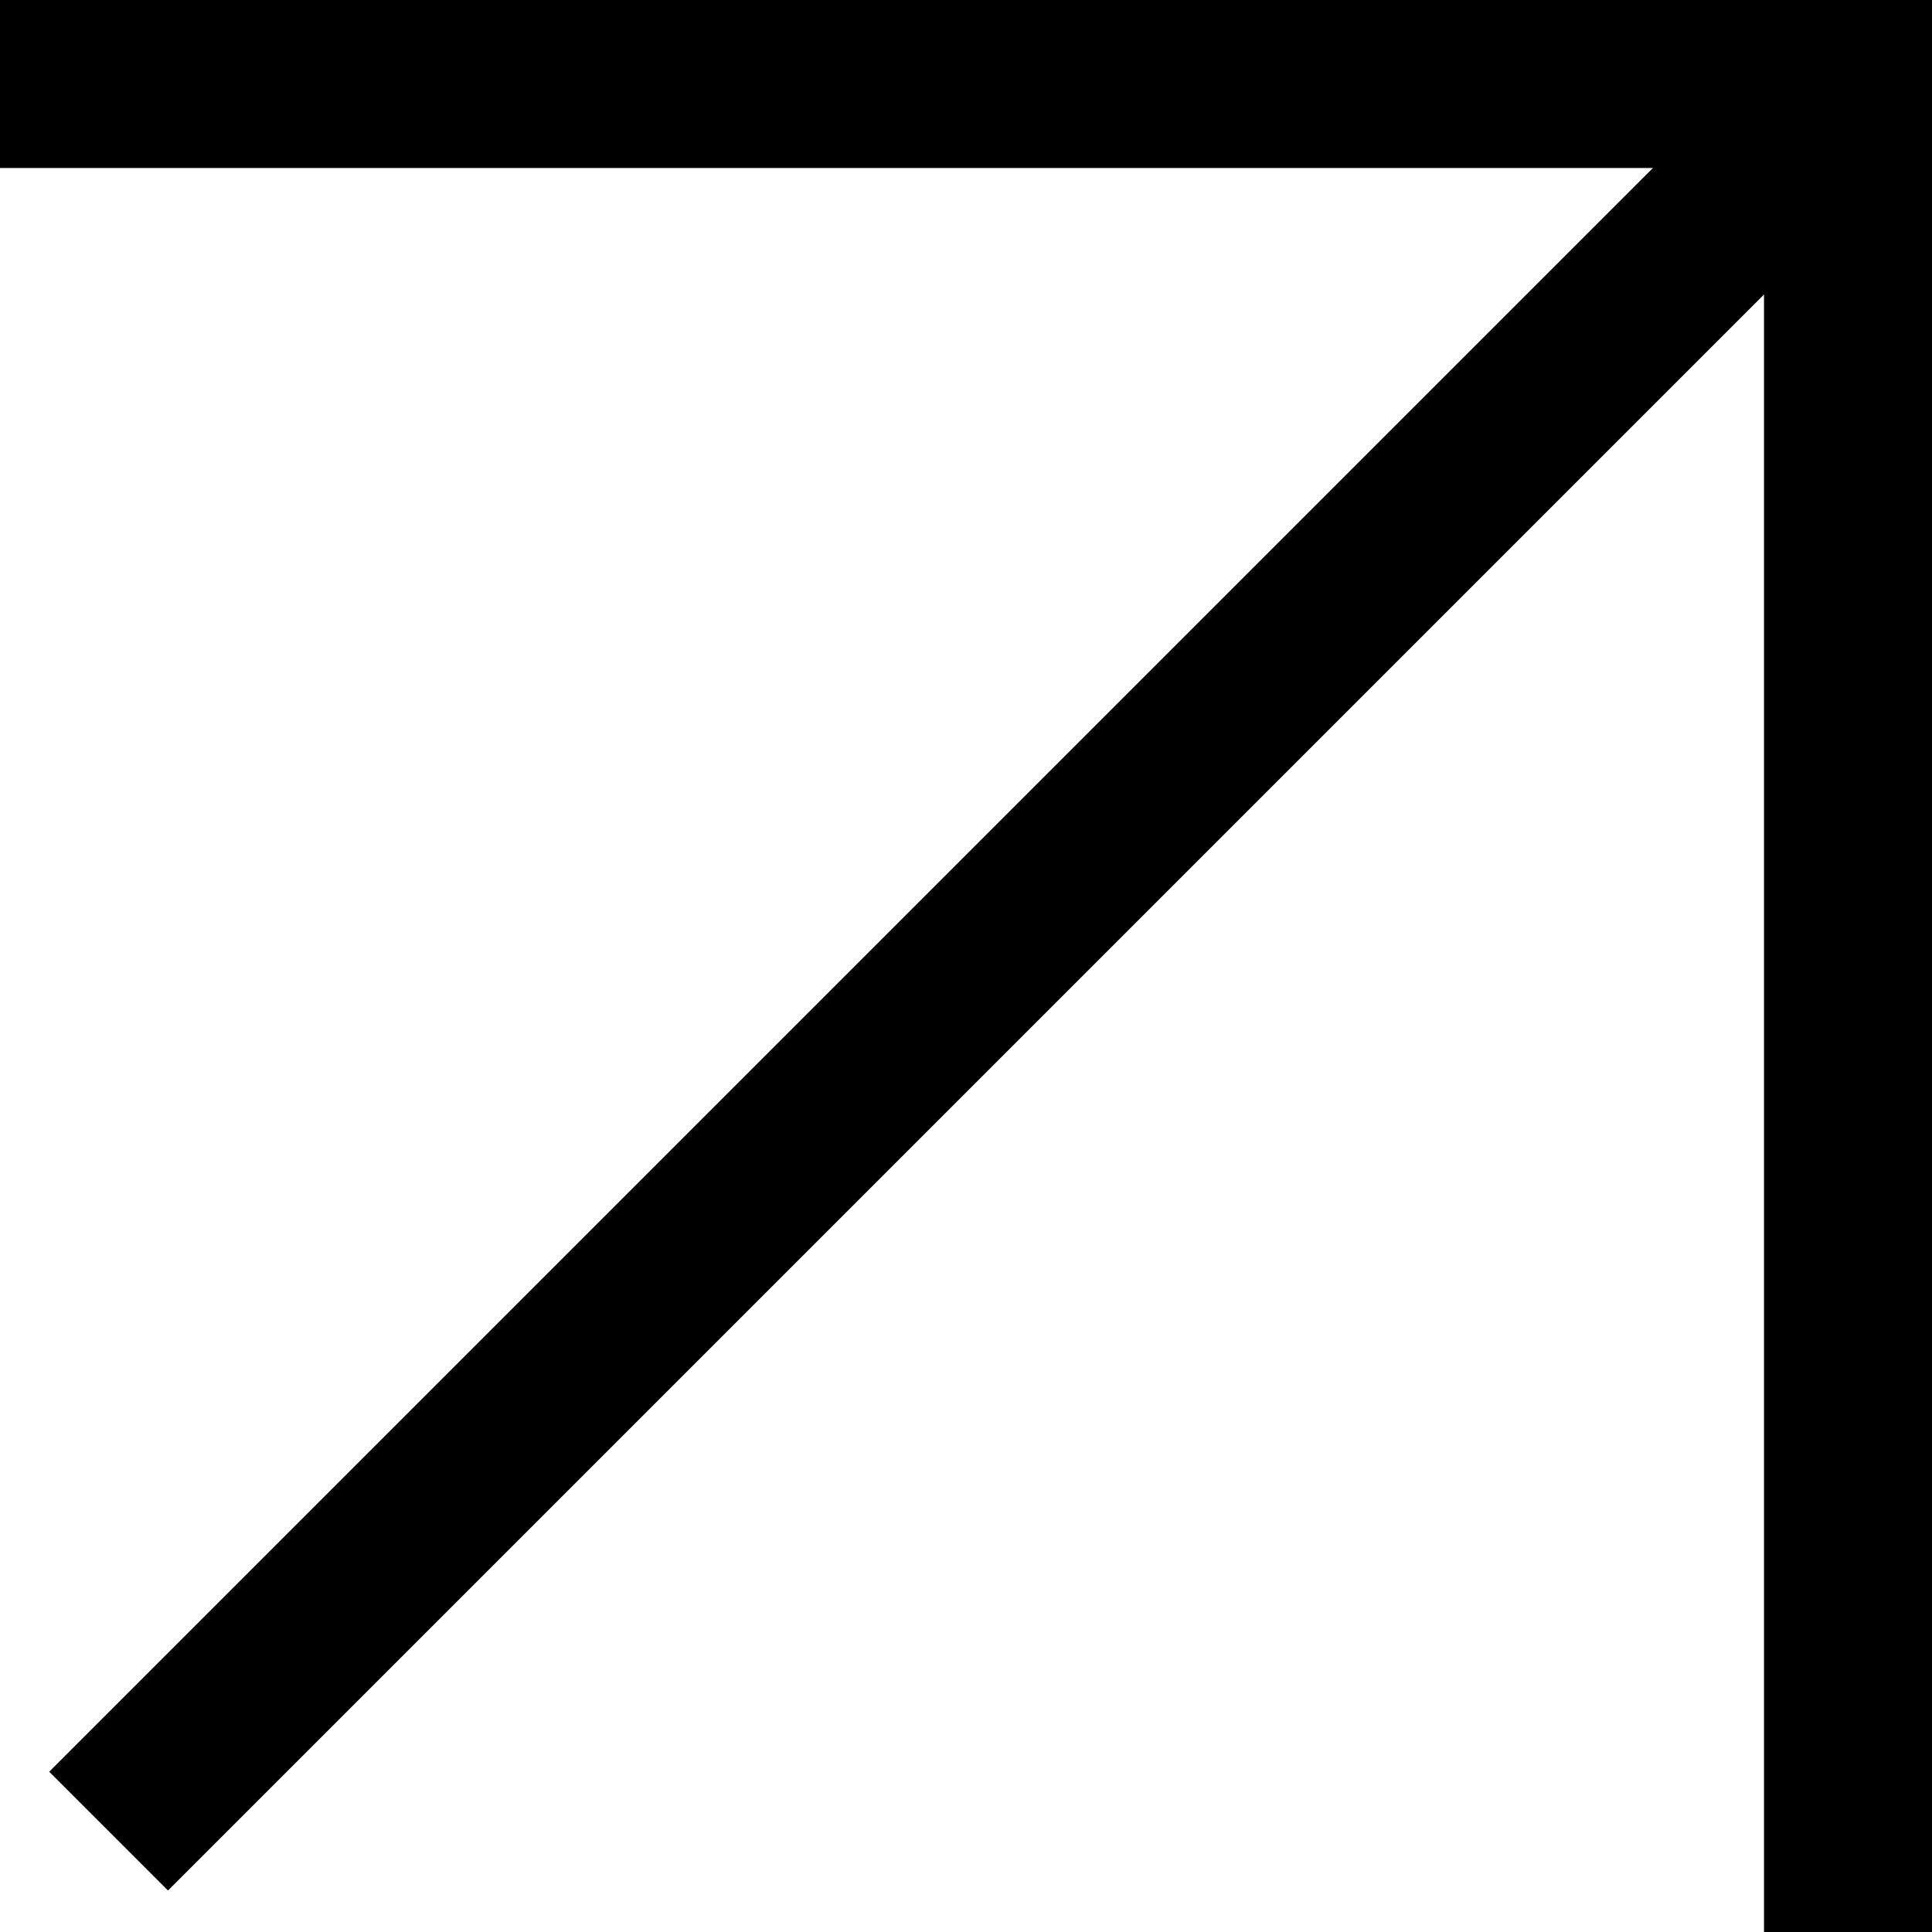
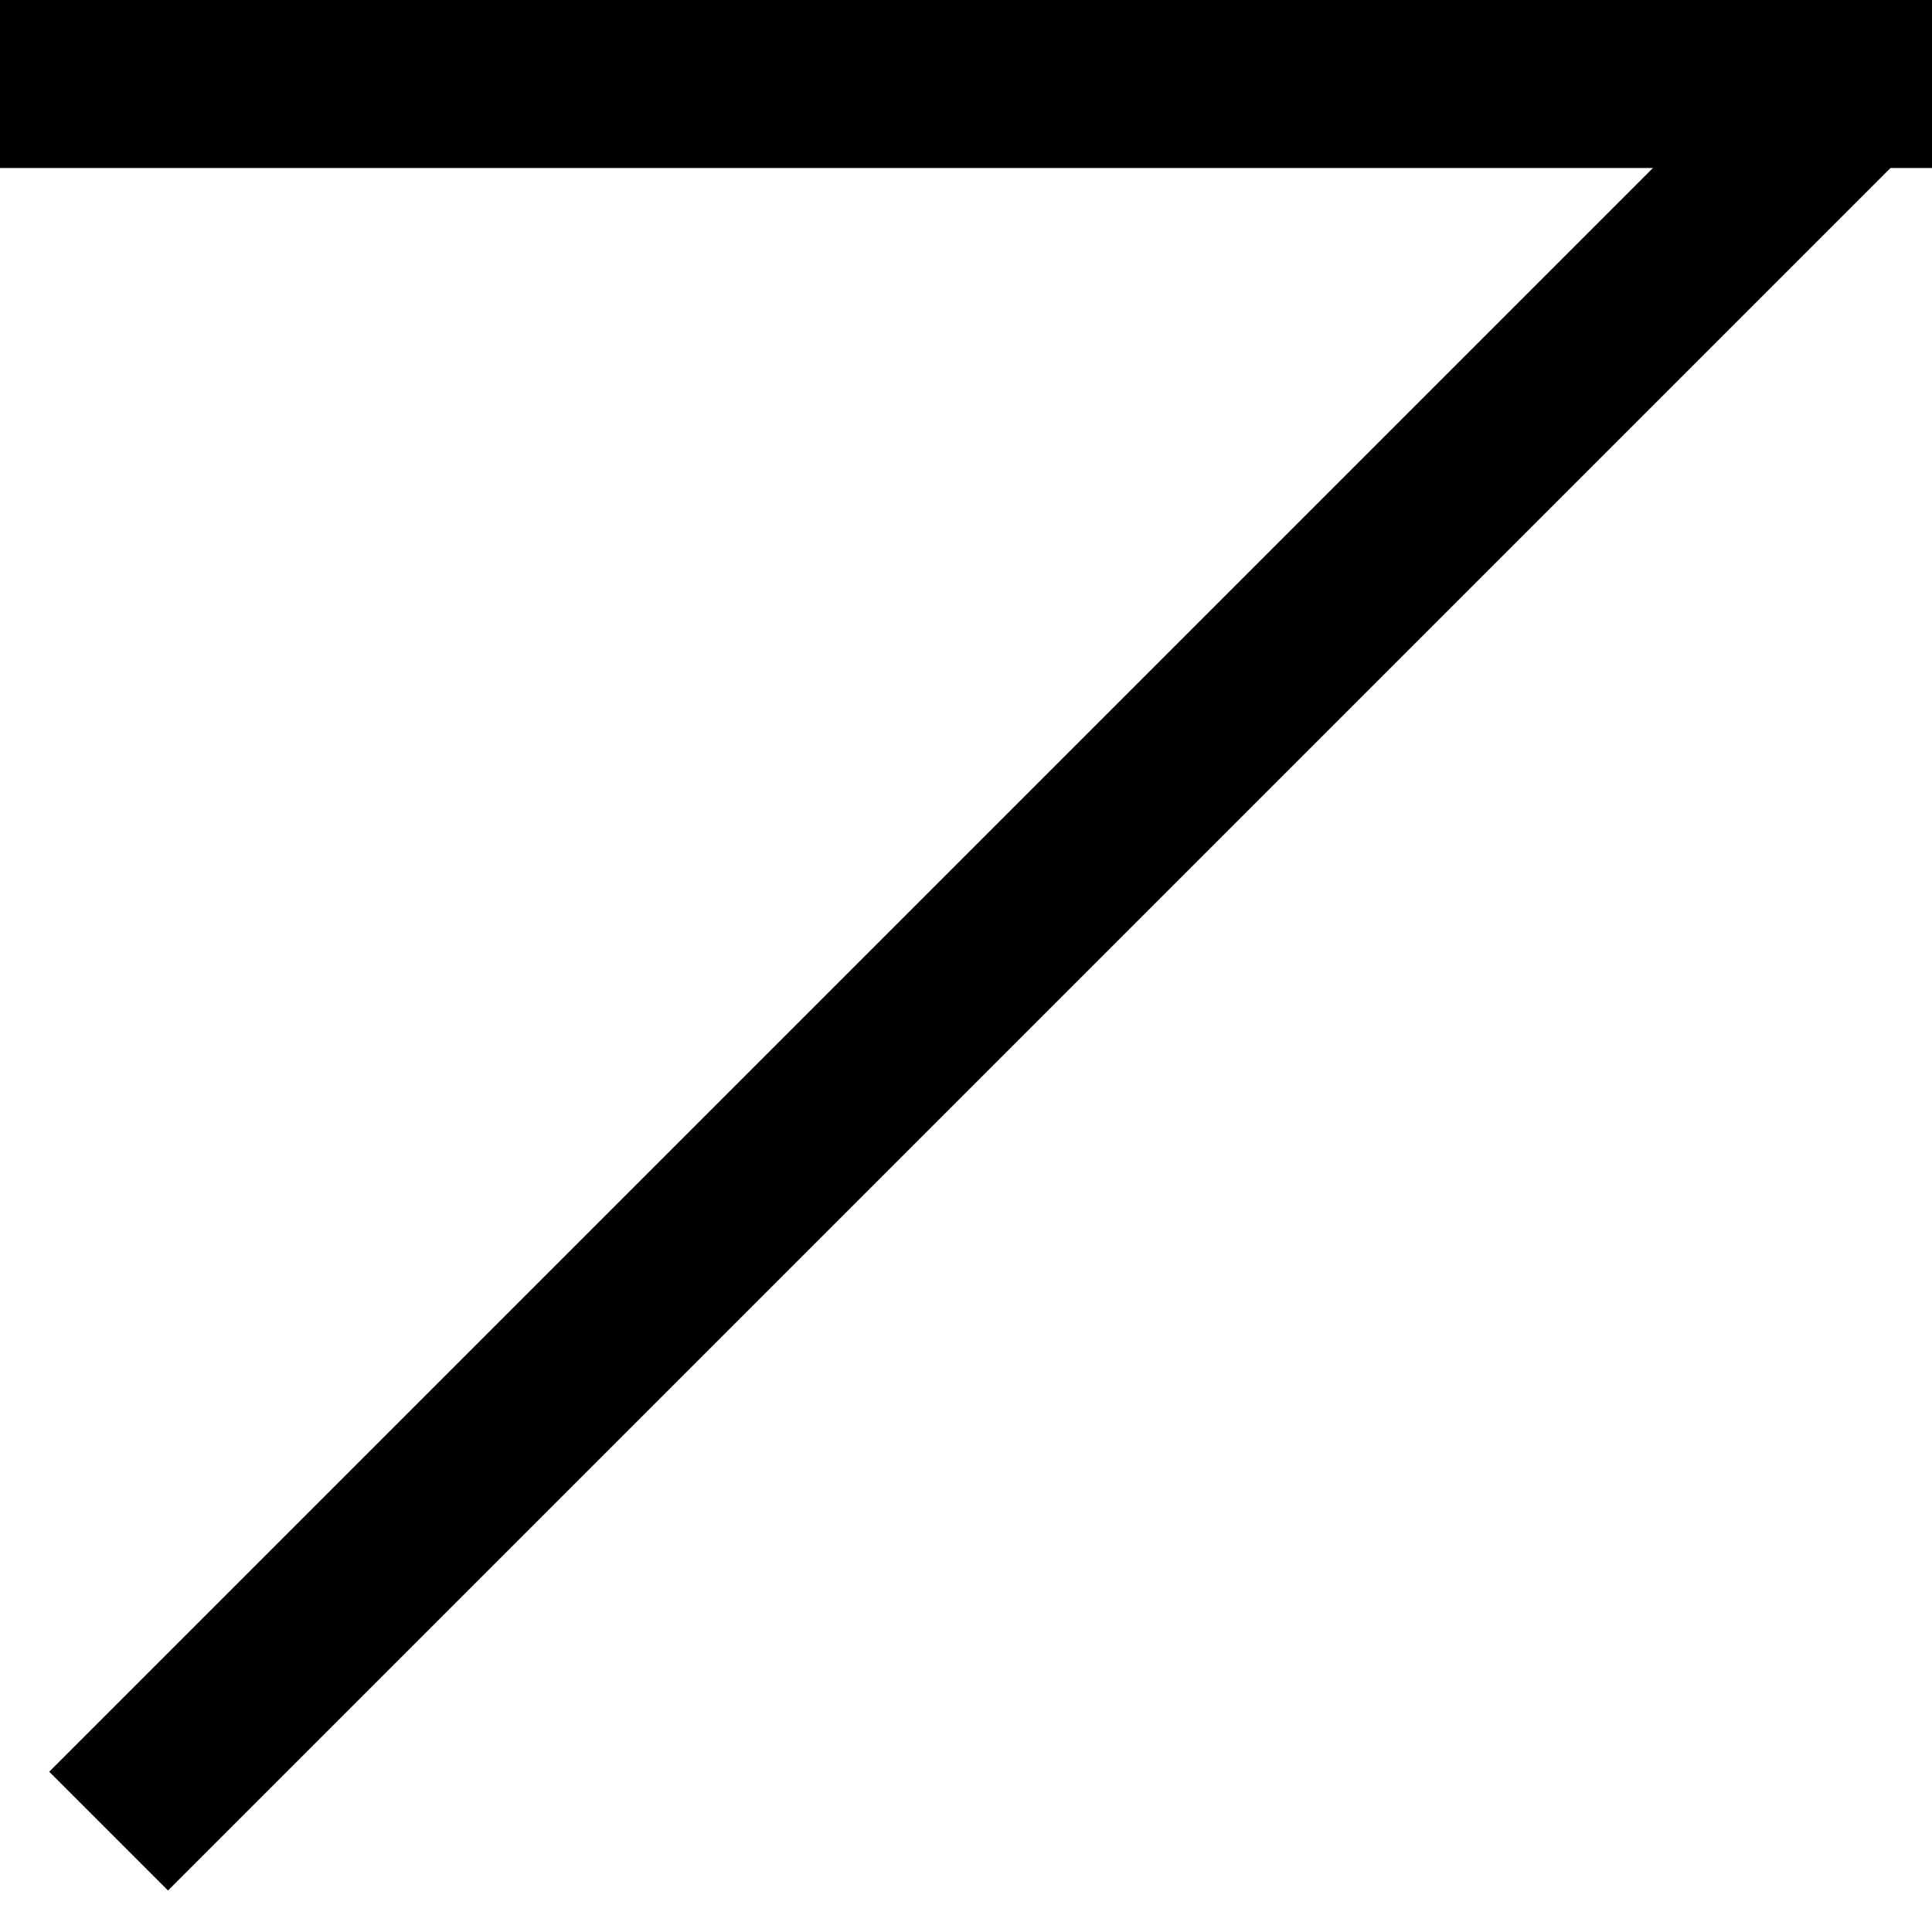
<svg xmlns="http://www.w3.org/2000/svg" width="23" height="23" viewBox="0 0 23 23" fill="none">
  <line x1="1.293" y1="21.799" x2="21.799" y2="1.293" stroke="black" stroke-width="2" />
  <line x1="8.36218e-08" y1="1" x2="23" y2="1" stroke="black" stroke-width="2" />
-   <line x1="22" y1="1" x2="22" y2="23" stroke="black" stroke-width="2" />
</svg>